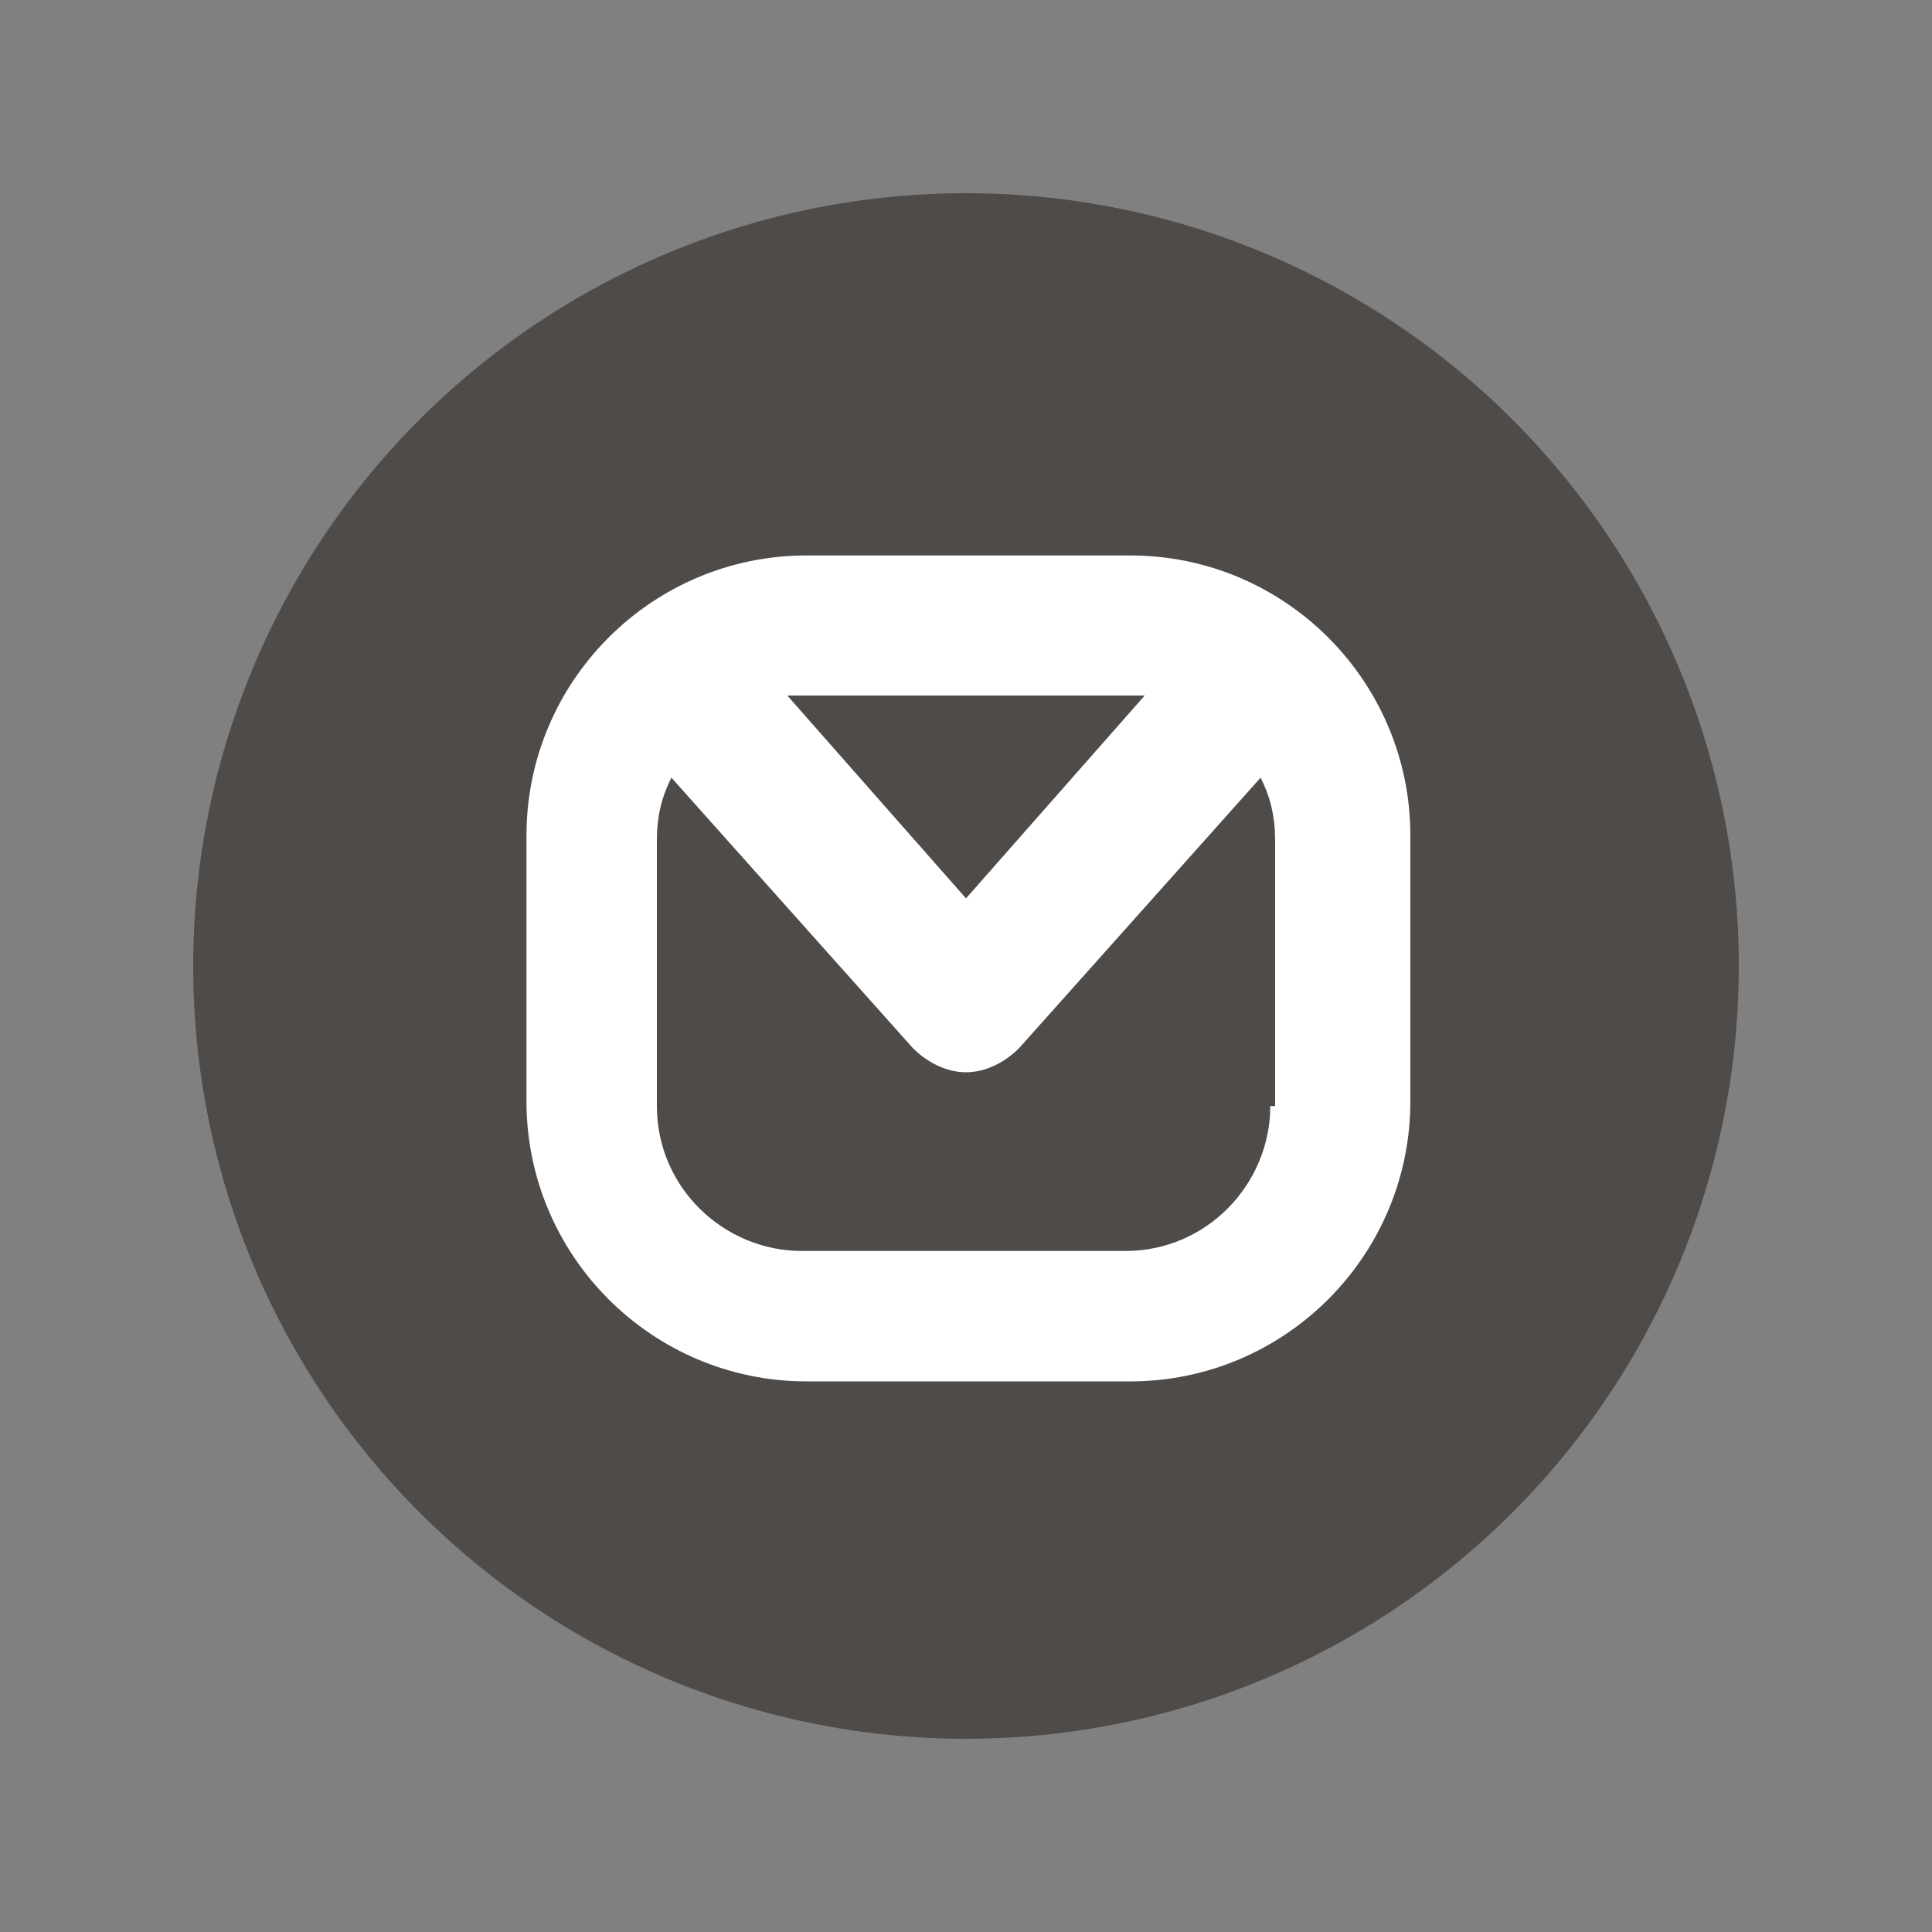
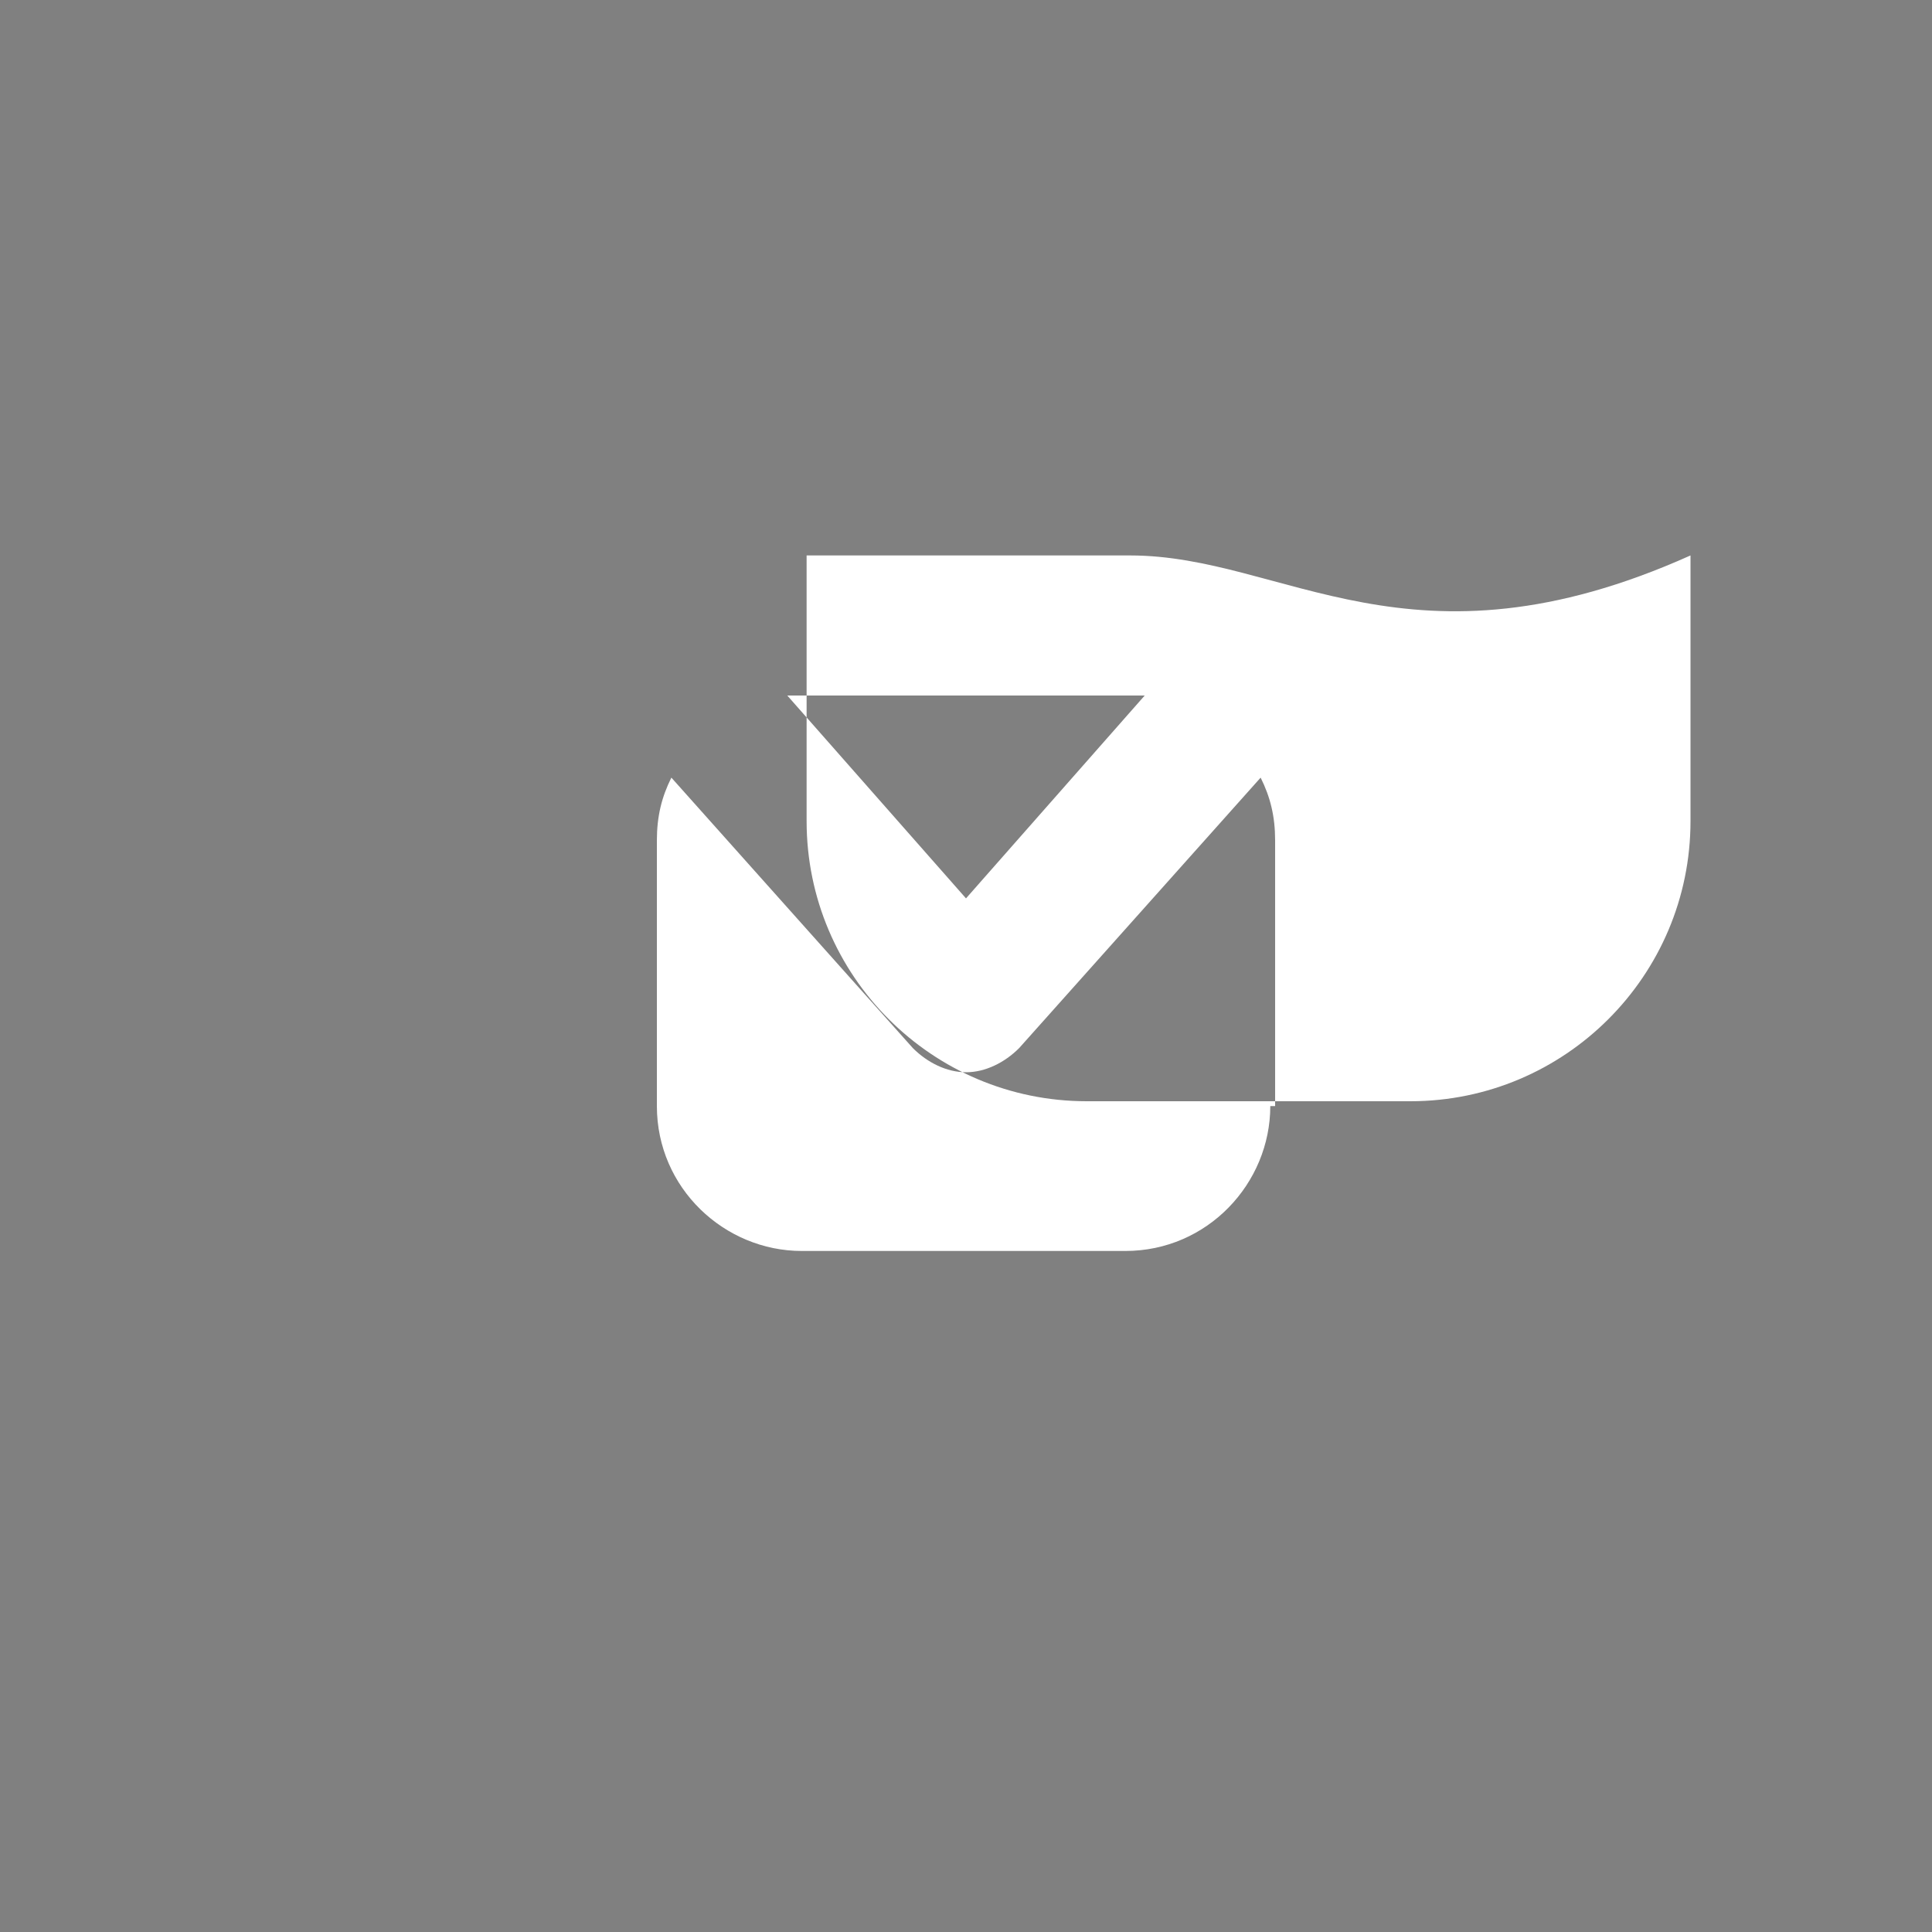
<svg xmlns="http://www.w3.org/2000/svg" version="1.1" id="レイヤー_1" x="0px" y="0px" viewBox="0 0 40 40" style="enable-background:new 0 0 40 40;" xml:space="preserve">
  <rect x="0" y="0" width="40" height="40" fill="#808080" stroke="none" />
  <style type="text/css">
	.st0{fill:#4F4B49;}
	.st1{fill:#FFFFFF;}
</style>
  <g id="XMLID_2525_">
-     <circle id="XMLID_2528_" class="st0" cx="20" cy="20" r="16" />
-     <path id="XMLID_2536_" class="st1" d="M23.4,11.5h-6.7c-3.2,0-5.8,2.6-5.8,5.8v5.5c0,3.2,2.6,5.8,5.8,5.8h6.7   c3.2,0,5.8-2.6,5.8-5.8v-5.5C29.2,14.1,26.6,11.5,23.4,11.5z M23.4,14.4c0.1,0,0.2,0,0.3,0L20,18.6l-3.7-4.2c0.1,0,0.2,0,0.3,0   H23.4z M26.3,22.9c0,1.6-1.3,3-3,3h-6.7c-1.6,0-3-1.3-3-3v-5.5c0-0.5,0.1-0.9,0.3-1.3l5,5.6c0.3,0.3,0.7,0.5,1.1,0.5   c0.4,0,0.8-0.2,1.1-0.5l5-5.6c0.2,0.4,0.3,0.8,0.3,1.3V22.9z" />
+     <path id="XMLID_2536_" class="st1" d="M23.4,11.5h-6.7v5.5c0,3.2,2.6,5.8,5.8,5.8h6.7   c3.2,0,5.8-2.6,5.8-5.8v-5.5C29.2,14.1,26.6,11.5,23.4,11.5z M23.4,14.4c0.1,0,0.2,0,0.3,0L20,18.6l-3.7-4.2c0.1,0,0.2,0,0.3,0   H23.4z M26.3,22.9c0,1.6-1.3,3-3,3h-6.7c-1.6,0-3-1.3-3-3v-5.5c0-0.5,0.1-0.9,0.3-1.3l5,5.6c0.3,0.3,0.7,0.5,1.1,0.5   c0.4,0,0.8-0.2,1.1-0.5l5-5.6c0.2,0.4,0.3,0.8,0.3,1.3V22.9z" />
  </g>
</svg>